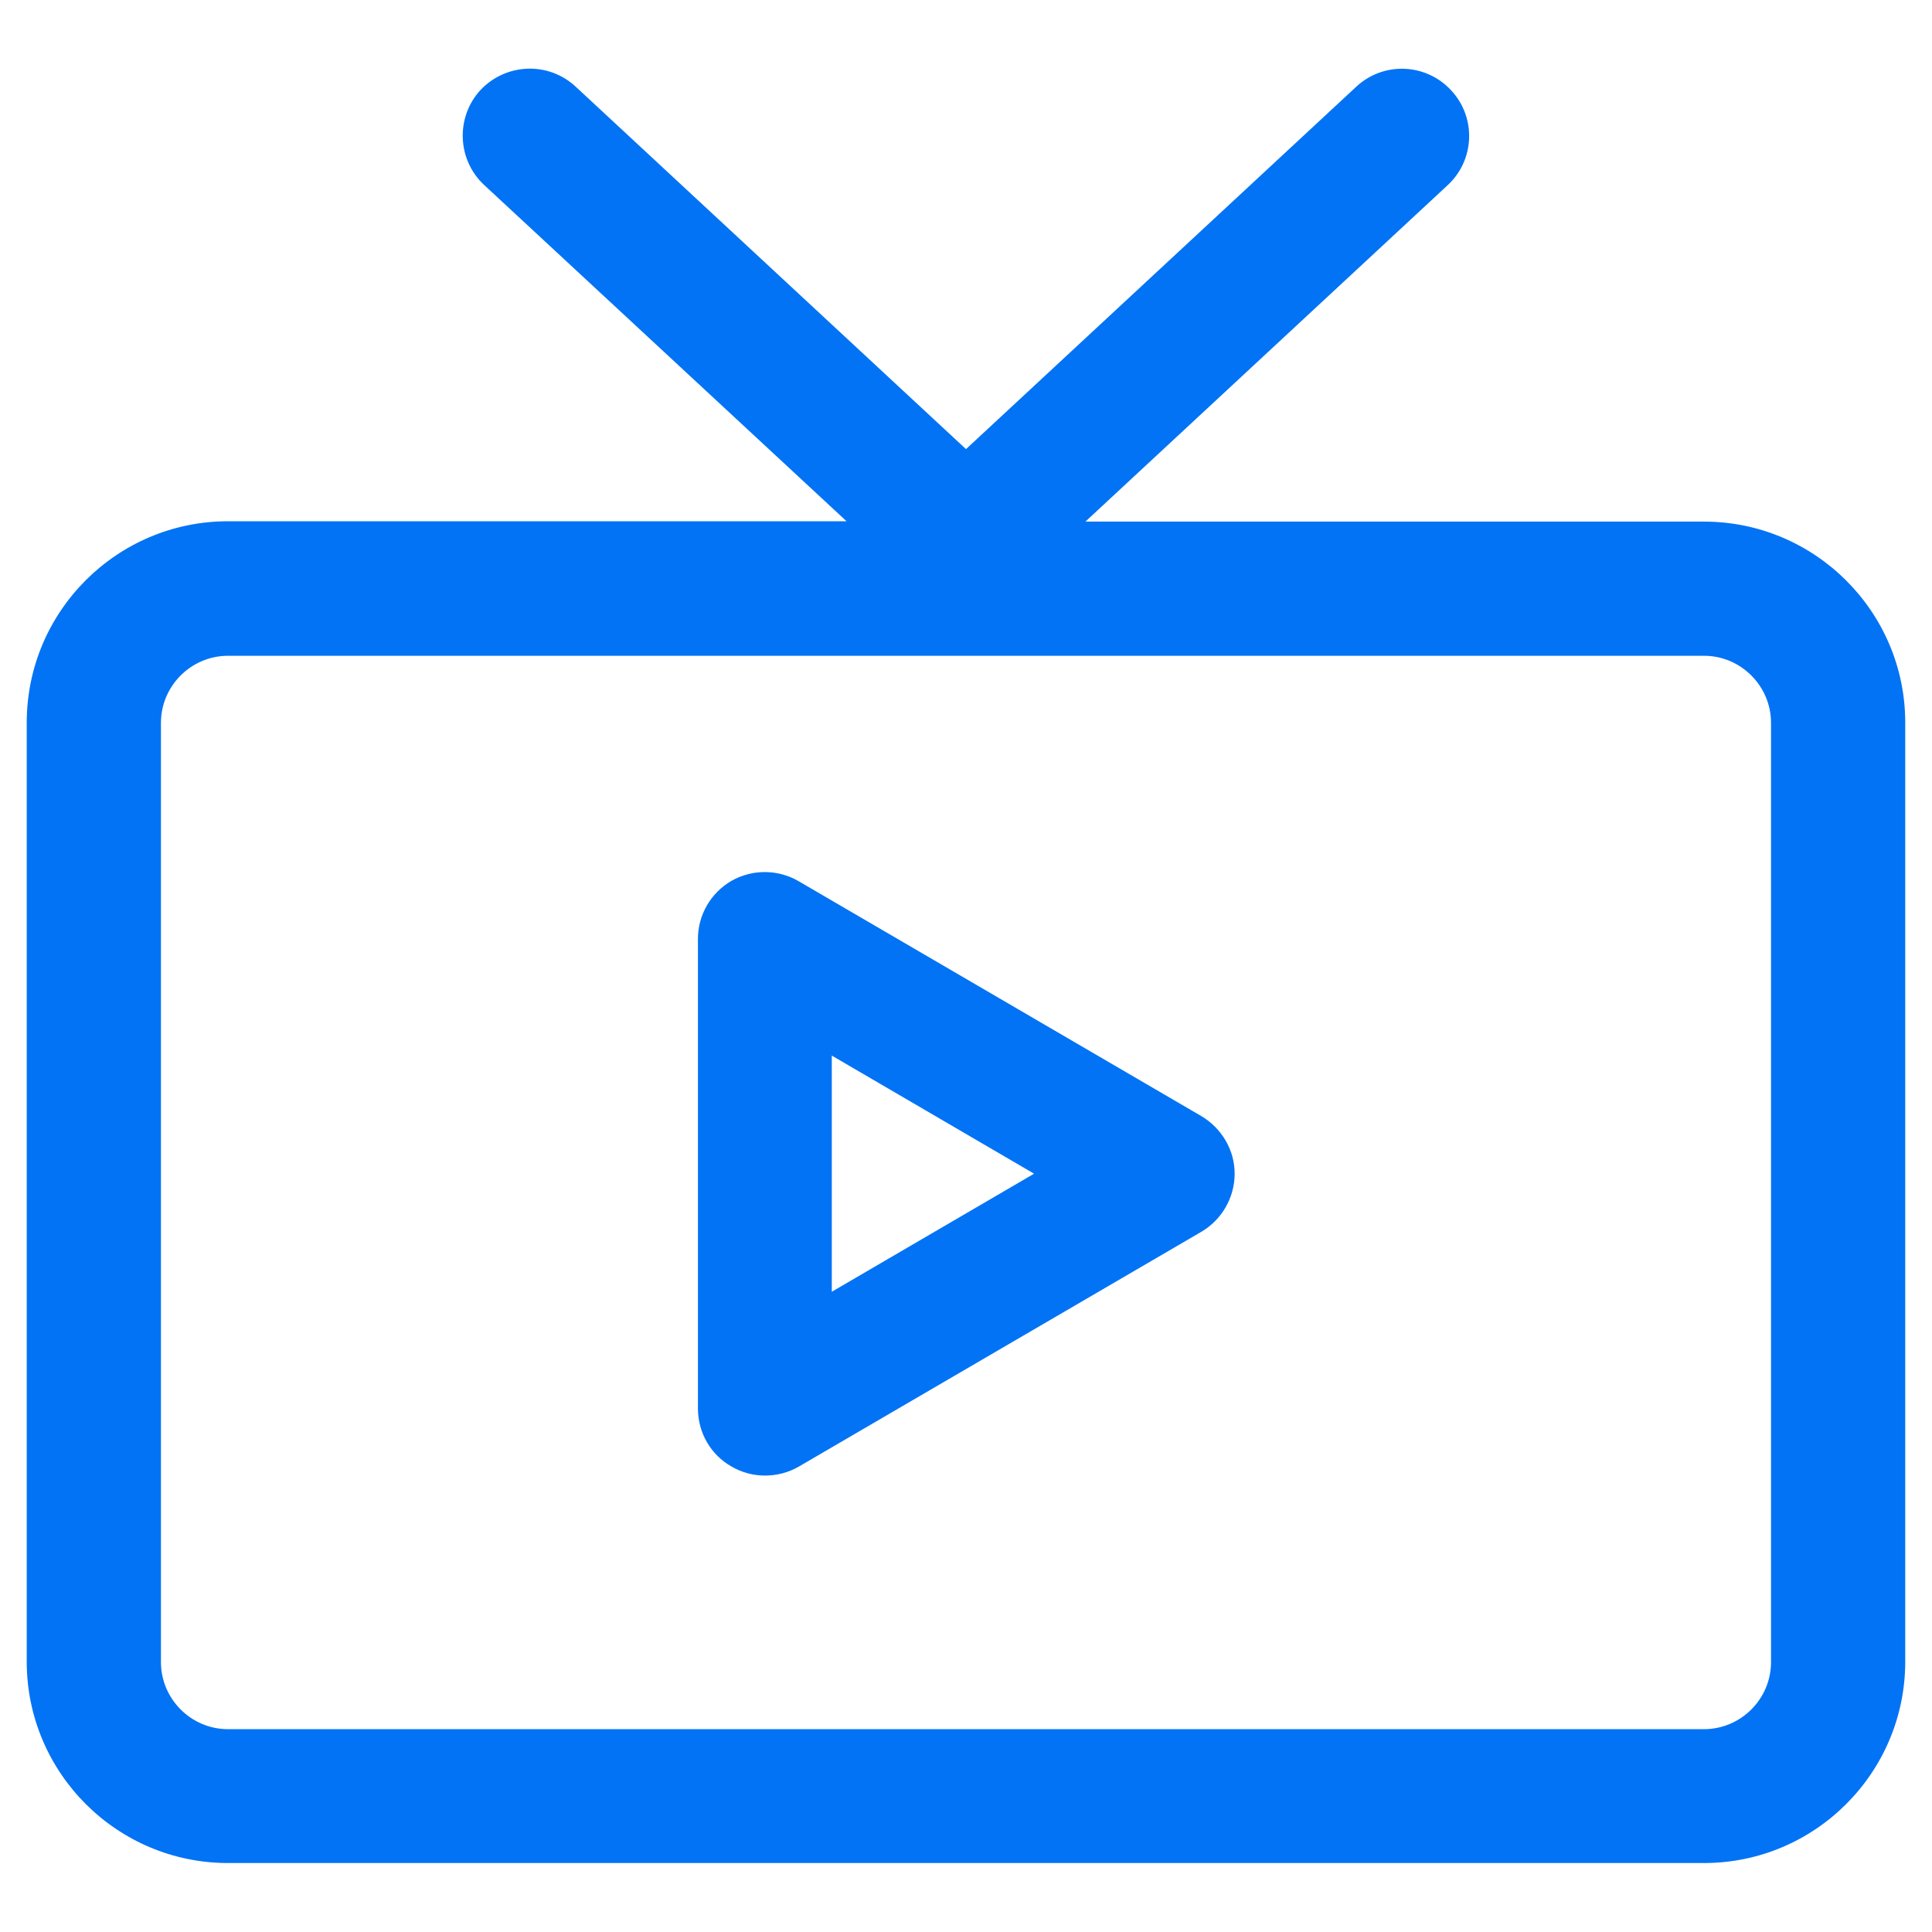
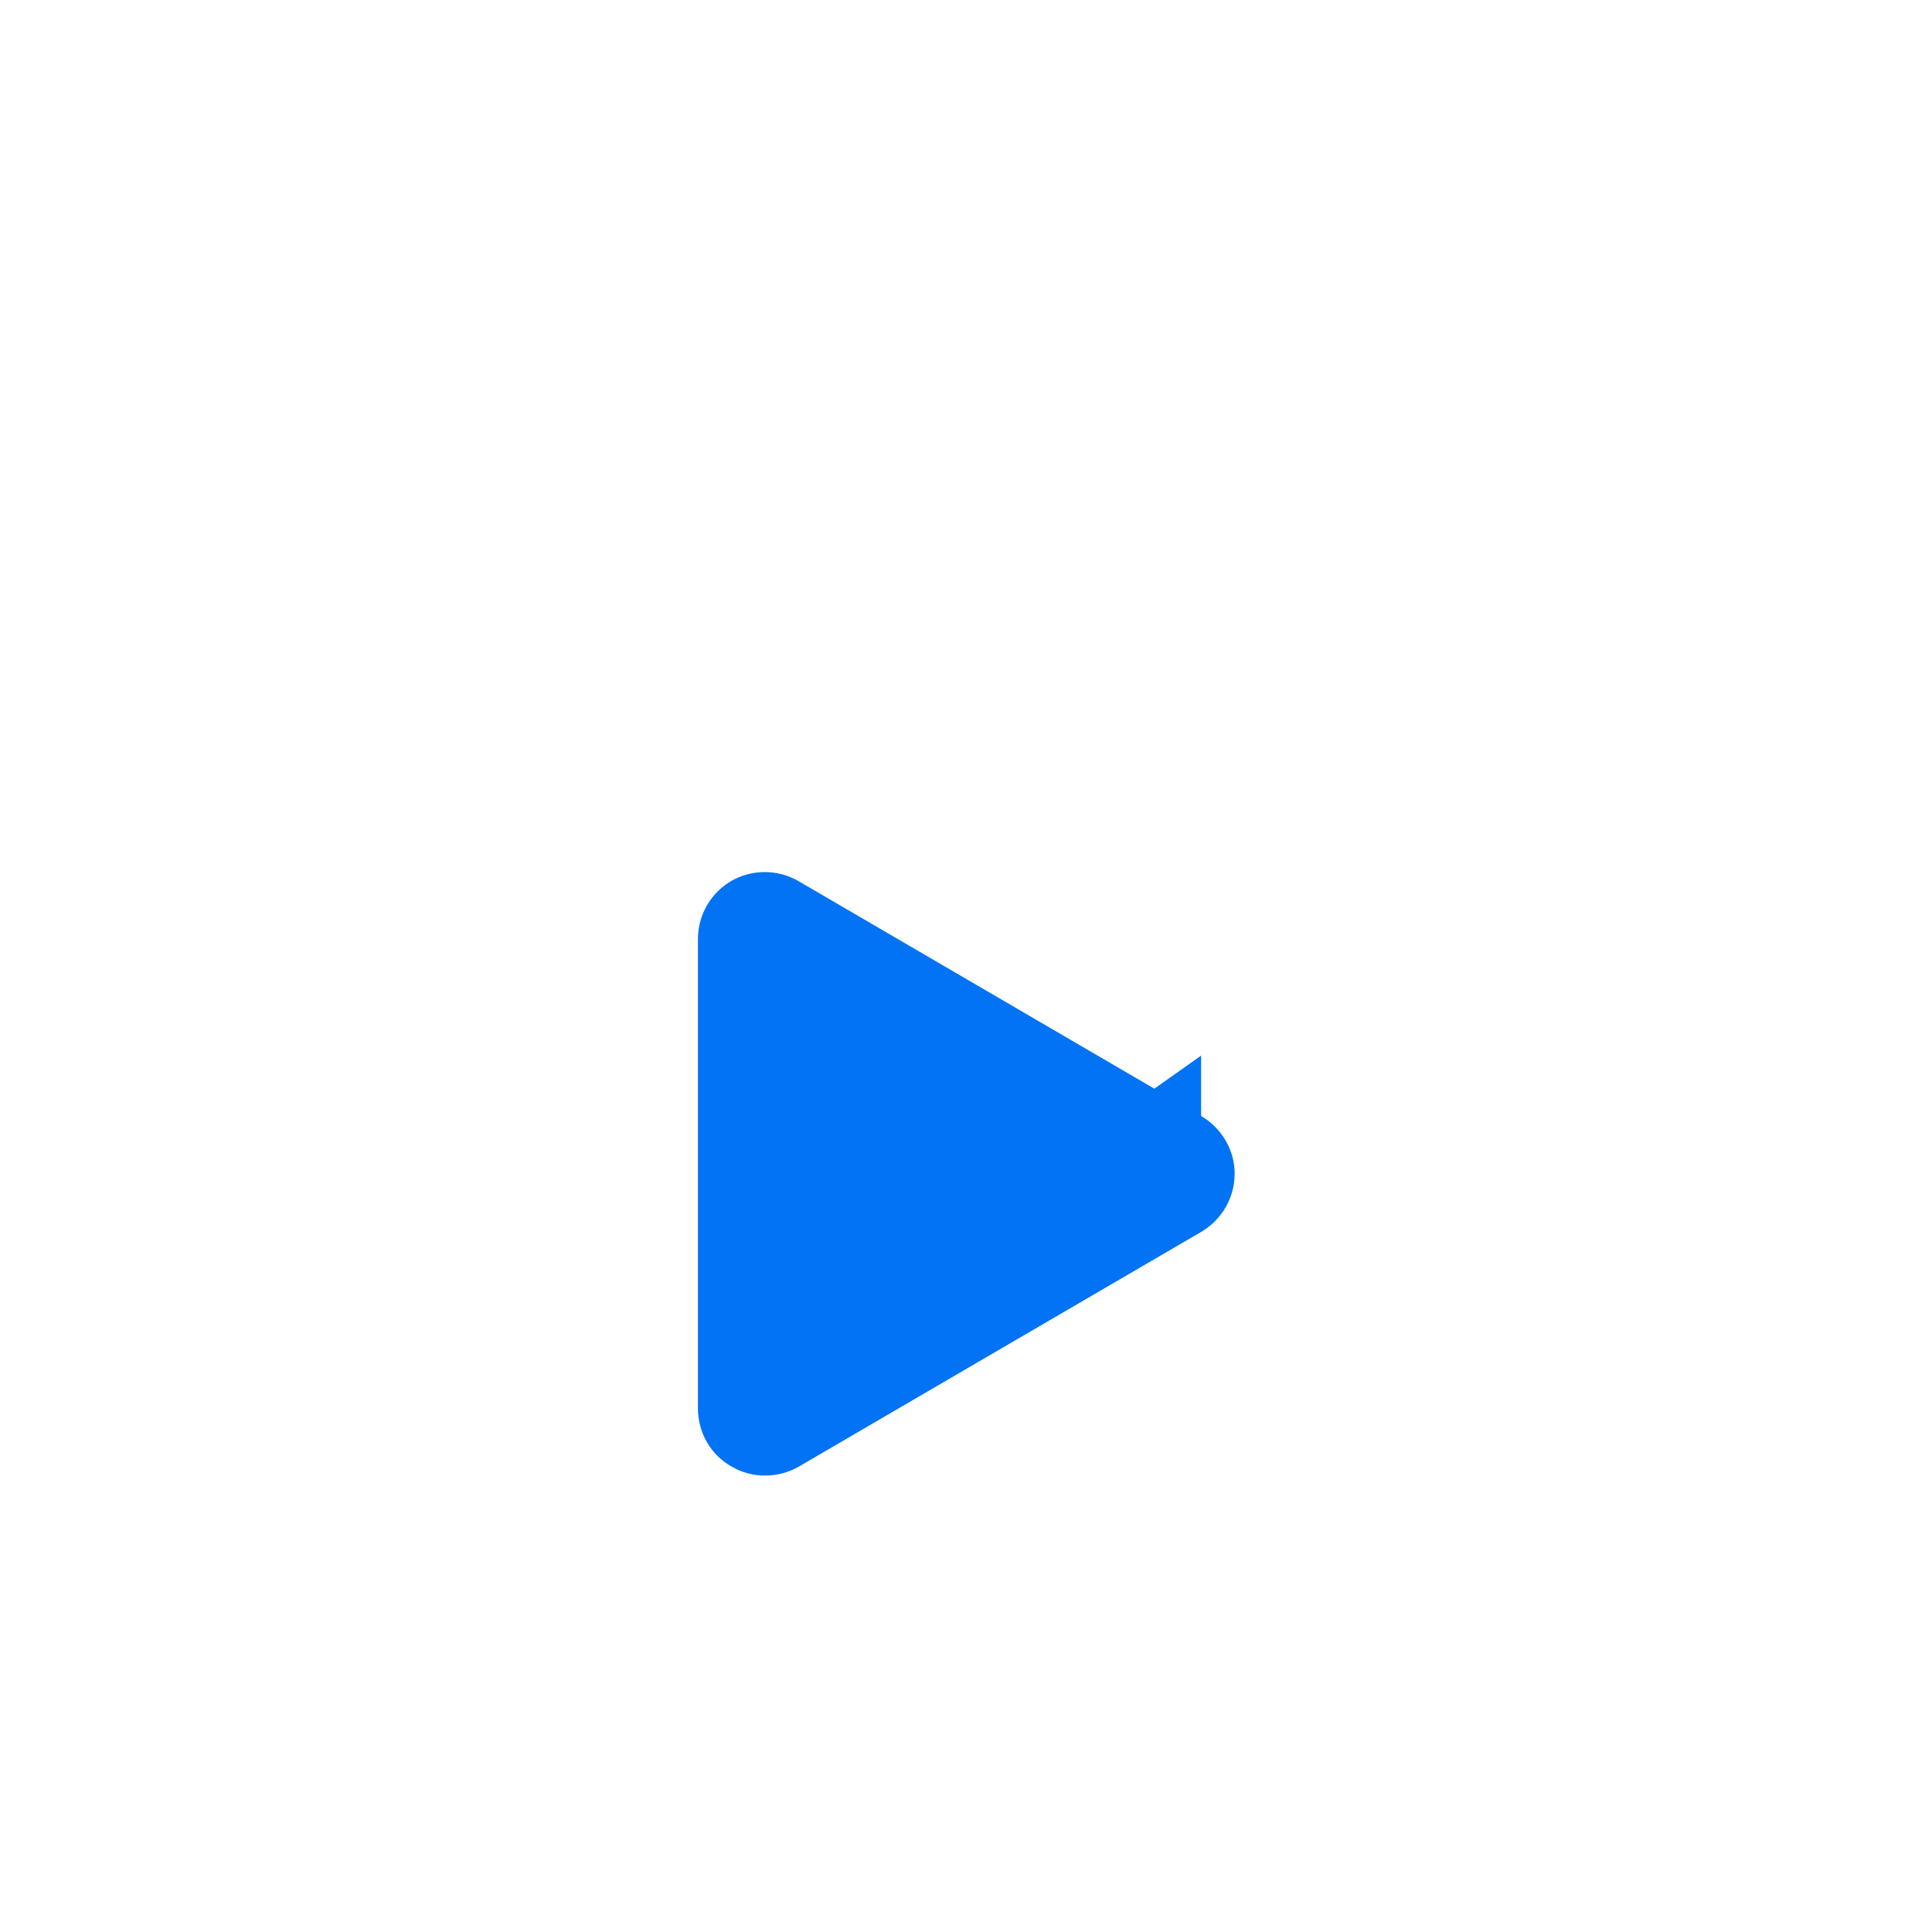
<svg xmlns="http://www.w3.org/2000/svg" width="56" height="56" viewBox="0 0 56 56" fill="none">
-   <path d="M49.39 15.119H31.461L41.962 5.367C42.749 4.637 42.798 3.403 42.059 2.615C41.33 1.827 40.095 1.779 39.307 2.518L28 13.018L16.682 2.508C15.895 1.779 14.669 1.827 13.931 2.605C13.201 3.393 13.25 4.628 14.028 5.357L24.538 15.109H6.609C3.391 15.109 0.775 17.724 0.775 20.943V48.167C0.775 51.385 3.391 54.001 6.609 54.001H49.39C52.608 54.001 55.224 51.385 55.224 48.167V20.943C55.224 17.734 52.608 15.119 49.39 15.119ZM51.334 48.177C51.334 49.246 50.459 50.121 49.39 50.121H6.609C5.54 50.121 4.665 49.246 4.665 48.177V20.952C4.665 19.883 5.54 19.008 6.609 19.008H49.39C50.459 19.008 51.334 19.883 51.334 20.952V48.177Z" fill="#0273F5" />
-   <path d="M34.815 32.347L23.147 25.541C22.544 25.191 21.806 25.191 21.203 25.531C20.6 25.881 20.23 26.523 20.23 27.213V40.825C20.23 41.526 20.6 42.167 21.203 42.508C21.504 42.683 21.835 42.77 22.175 42.77C22.515 42.77 22.856 42.683 23.157 42.508L34.825 35.702C35.418 35.352 35.787 34.71 35.787 34.02C35.787 33.329 35.408 32.697 34.815 32.347ZM24.11 37.442V30.597L29.973 34.02L24.11 37.442Z" fill="#0273F5" />
+   <path d="M34.815 32.347L23.147 25.541C22.544 25.191 21.806 25.191 21.203 25.531C20.6 25.881 20.23 26.523 20.23 27.213V40.825C20.23 41.526 20.6 42.167 21.203 42.508C21.504 42.683 21.835 42.77 22.175 42.77C22.515 42.77 22.856 42.683 23.157 42.508L34.825 35.702C35.418 35.352 35.787 34.71 35.787 34.02C35.787 33.329 35.408 32.697 34.815 32.347ZV30.597L29.973 34.02L24.11 37.442Z" fill="#0273F5" />
</svg>